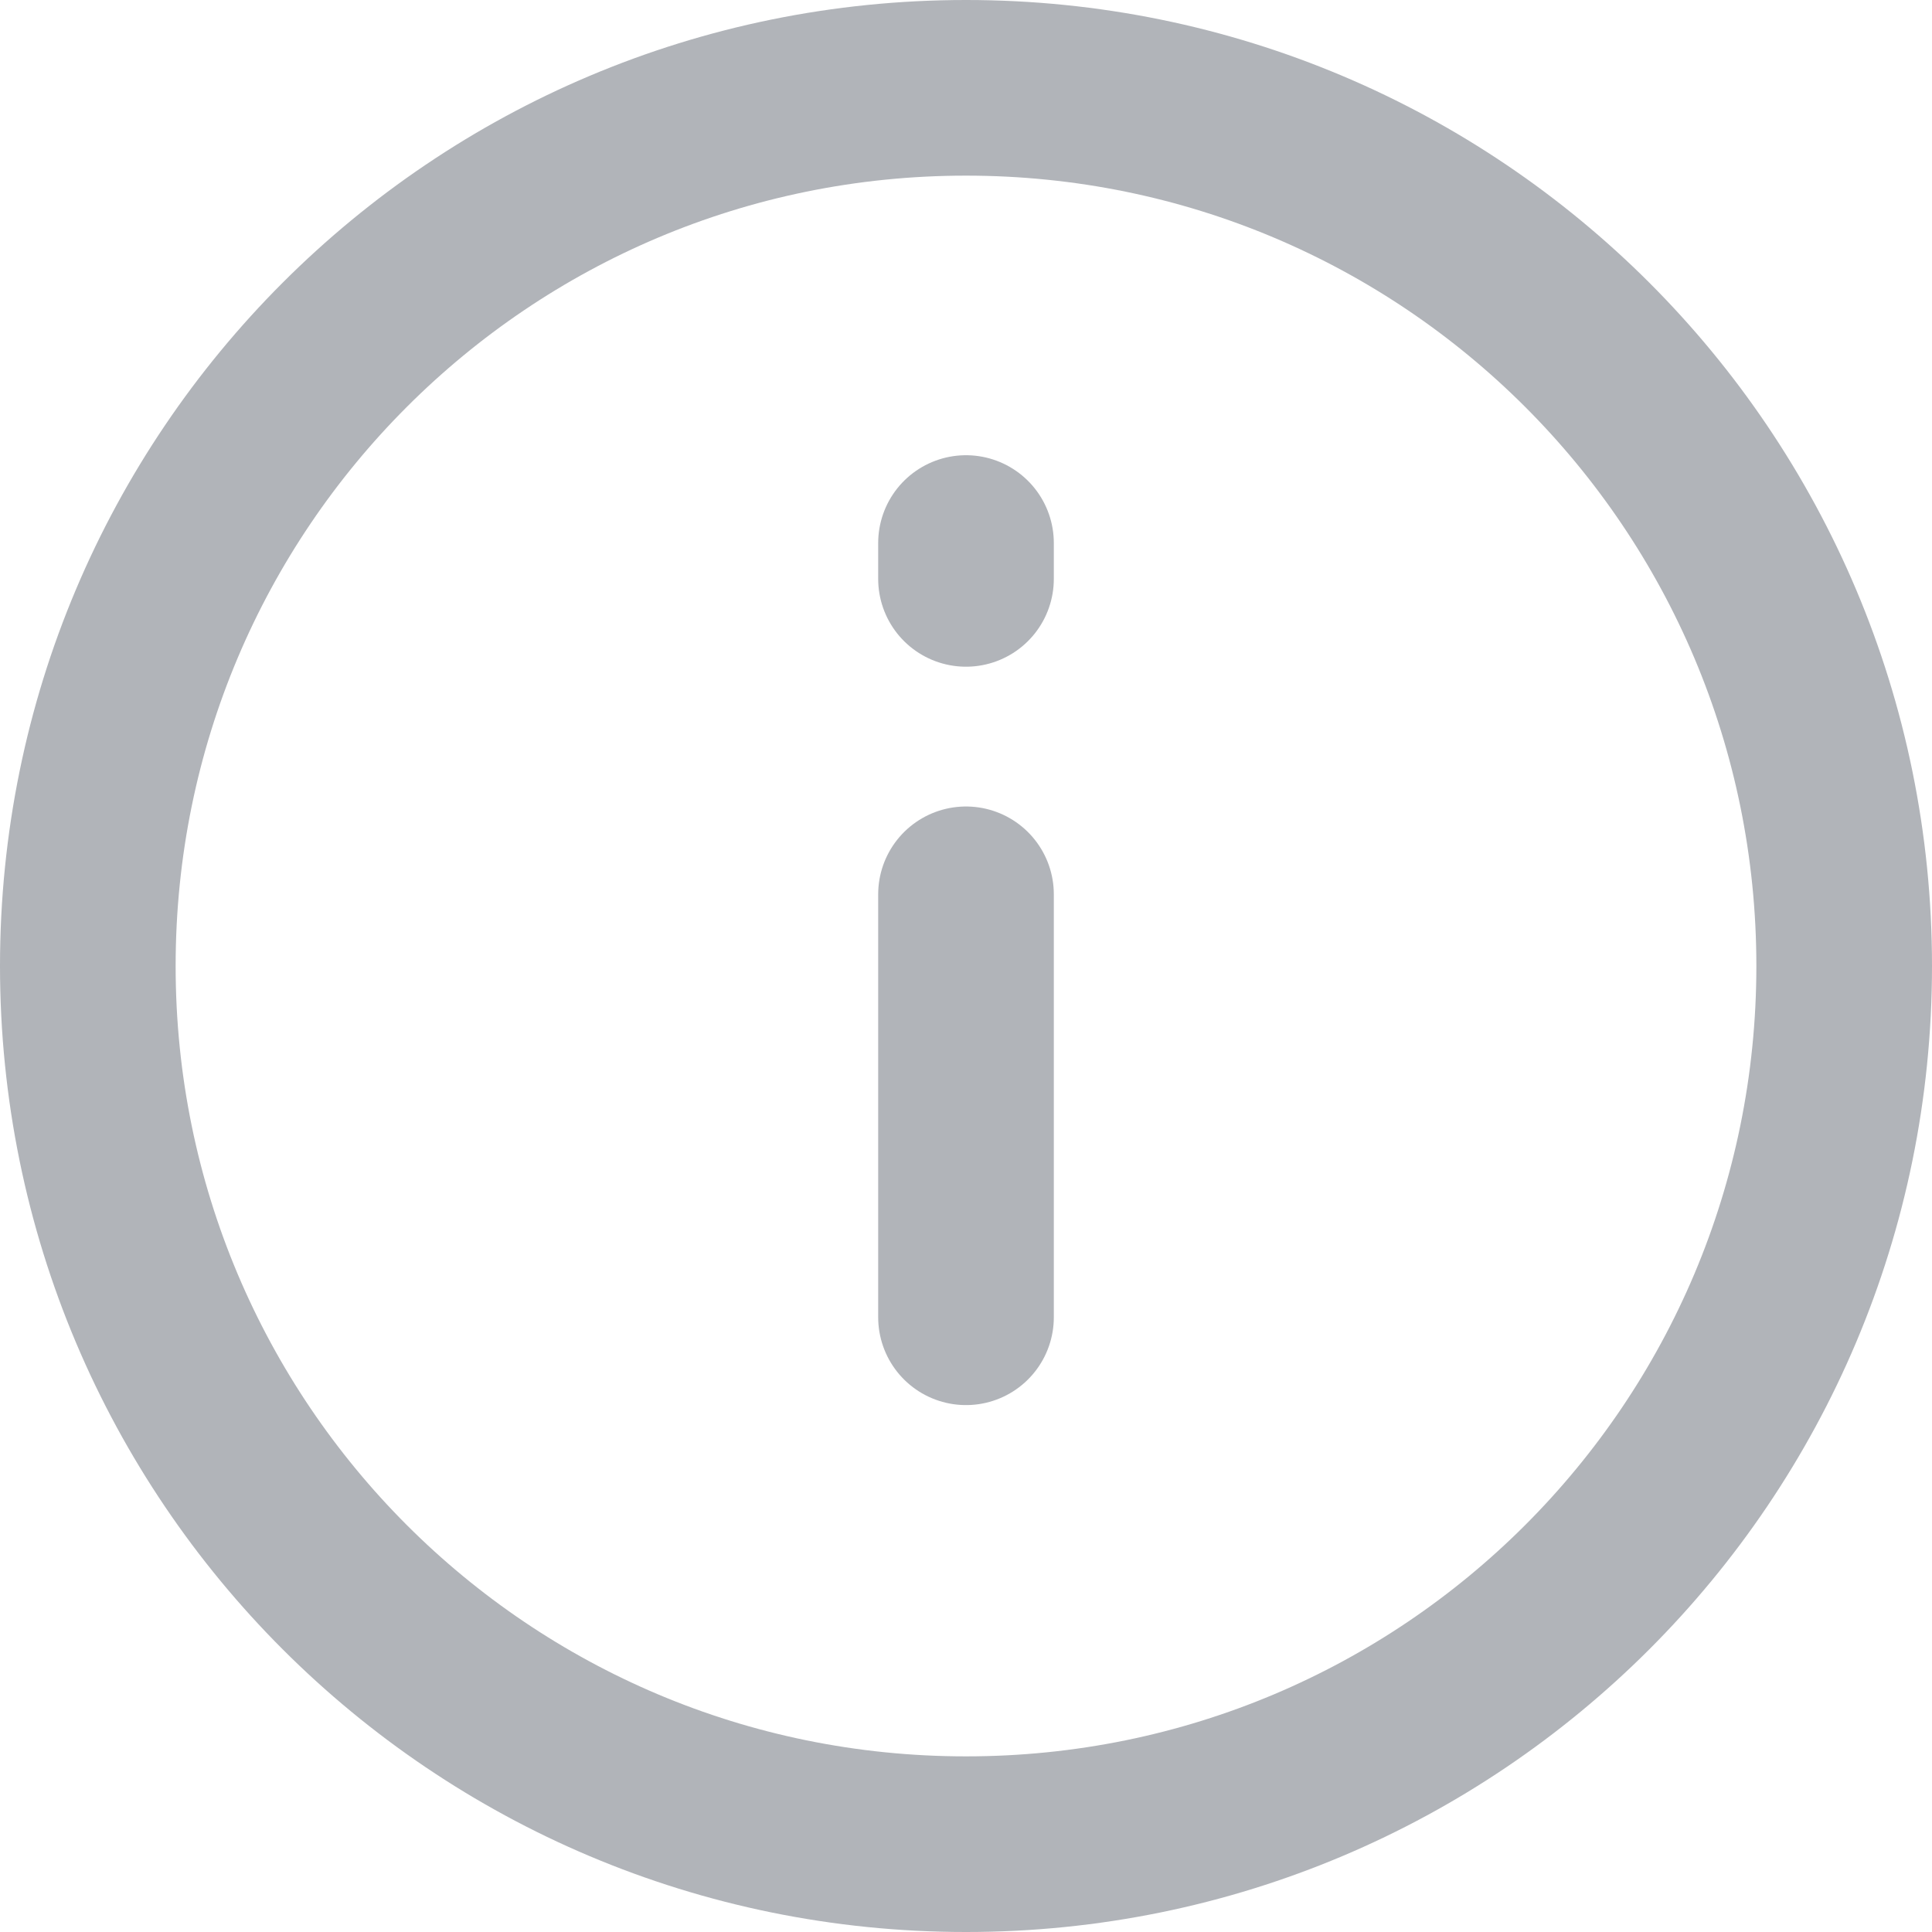
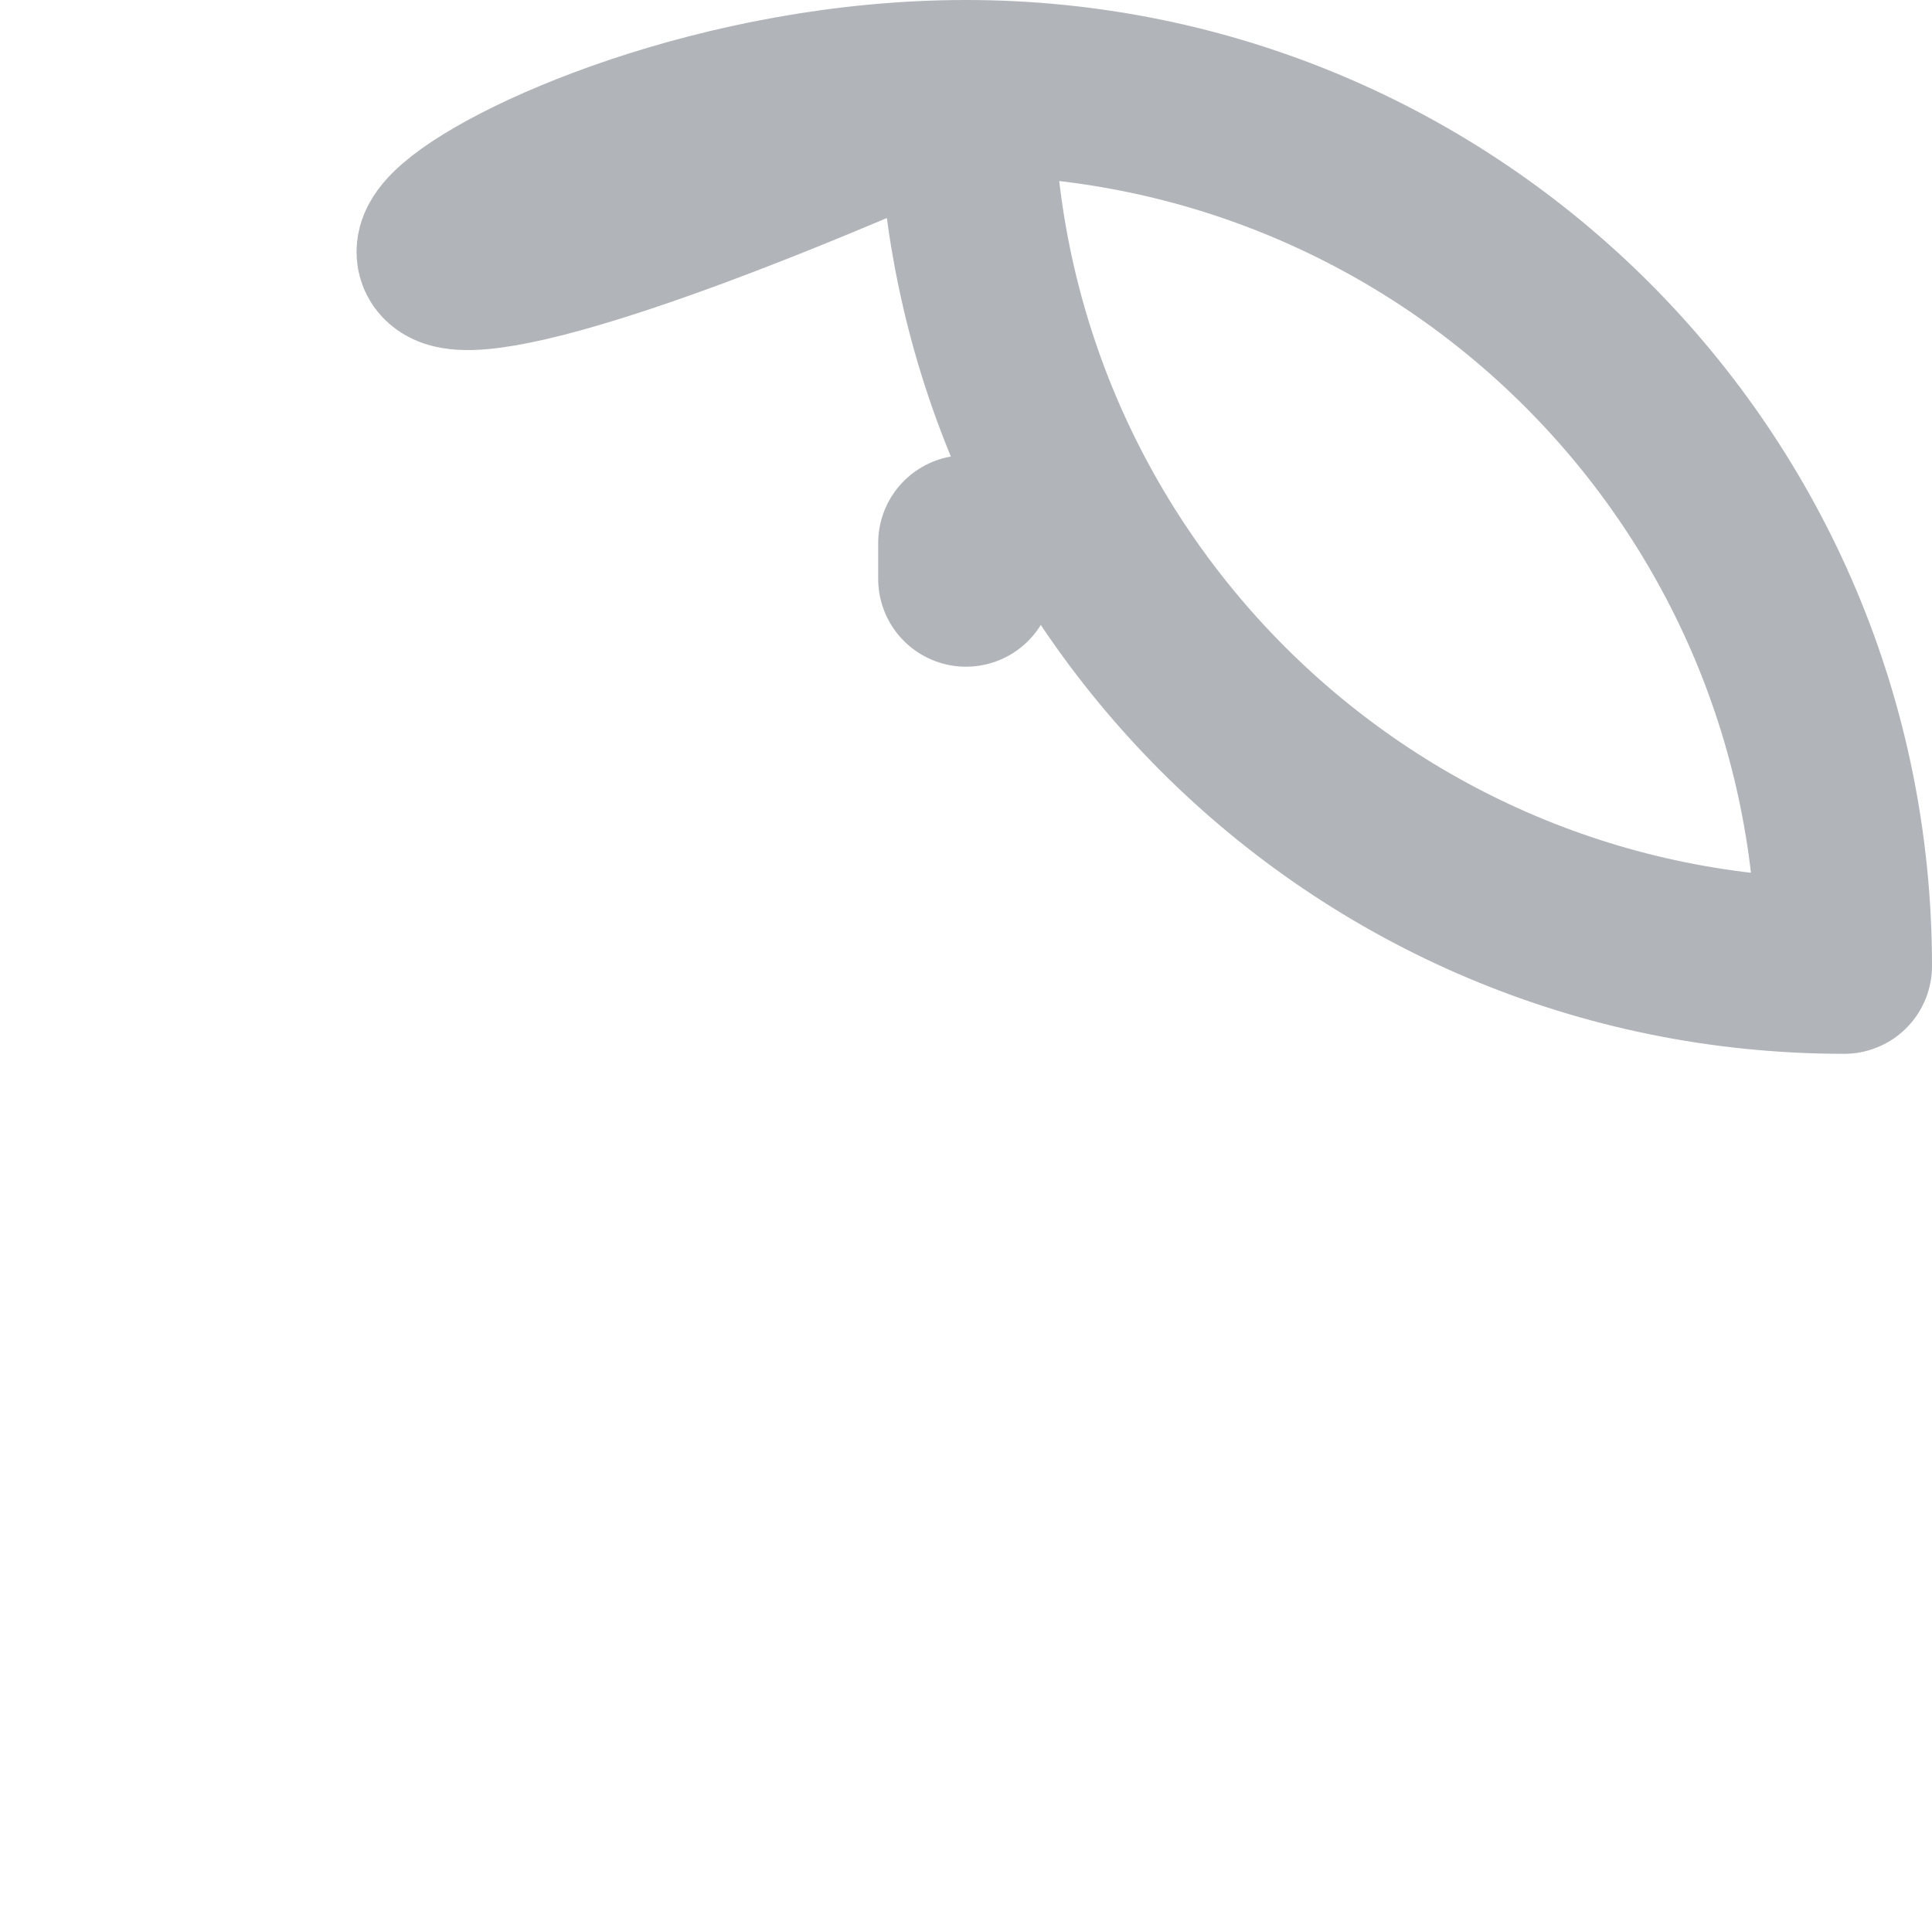
<svg xmlns="http://www.w3.org/2000/svg" version="1.1" id="Ebene_1" x="0px" y="0px" viewBox="0 0 10.78 10.78" style="enable-background:new 0 0 10.78 10.78;" xml:space="preserve">
  <style type="text/css"> .st0{fill:none;stroke:#B1B4B9;stroke-width:0.98;stroke-linecap:round;stroke-linejoin:round;} </style>
  <g>
-     <path class="st0" d="M5.39,0.49c2.71,0,4.9,2.19,4.9,4.9c0,2.71-2.19,4.9-4.9,4.9c-2.71,0-4.9-2.19-4.9-4.9 C0.49,2.68,2.68,0.49,5.39,0.49z" />
-     <line class="st0" x1="5.39" y1="7.35" x2="5.39" y2="4.99" />
+     <path class="st0" d="M5.39,0.49c2.71,0,4.9,2.19,4.9,4.9c-2.71,0-4.9-2.19-4.9-4.9 C0.49,2.68,2.68,0.49,5.39,0.49z" />
    <line class="st0" x1="5.39" y1="3.23" x2="5.39" y2="3.03" />
  </g>
</svg>